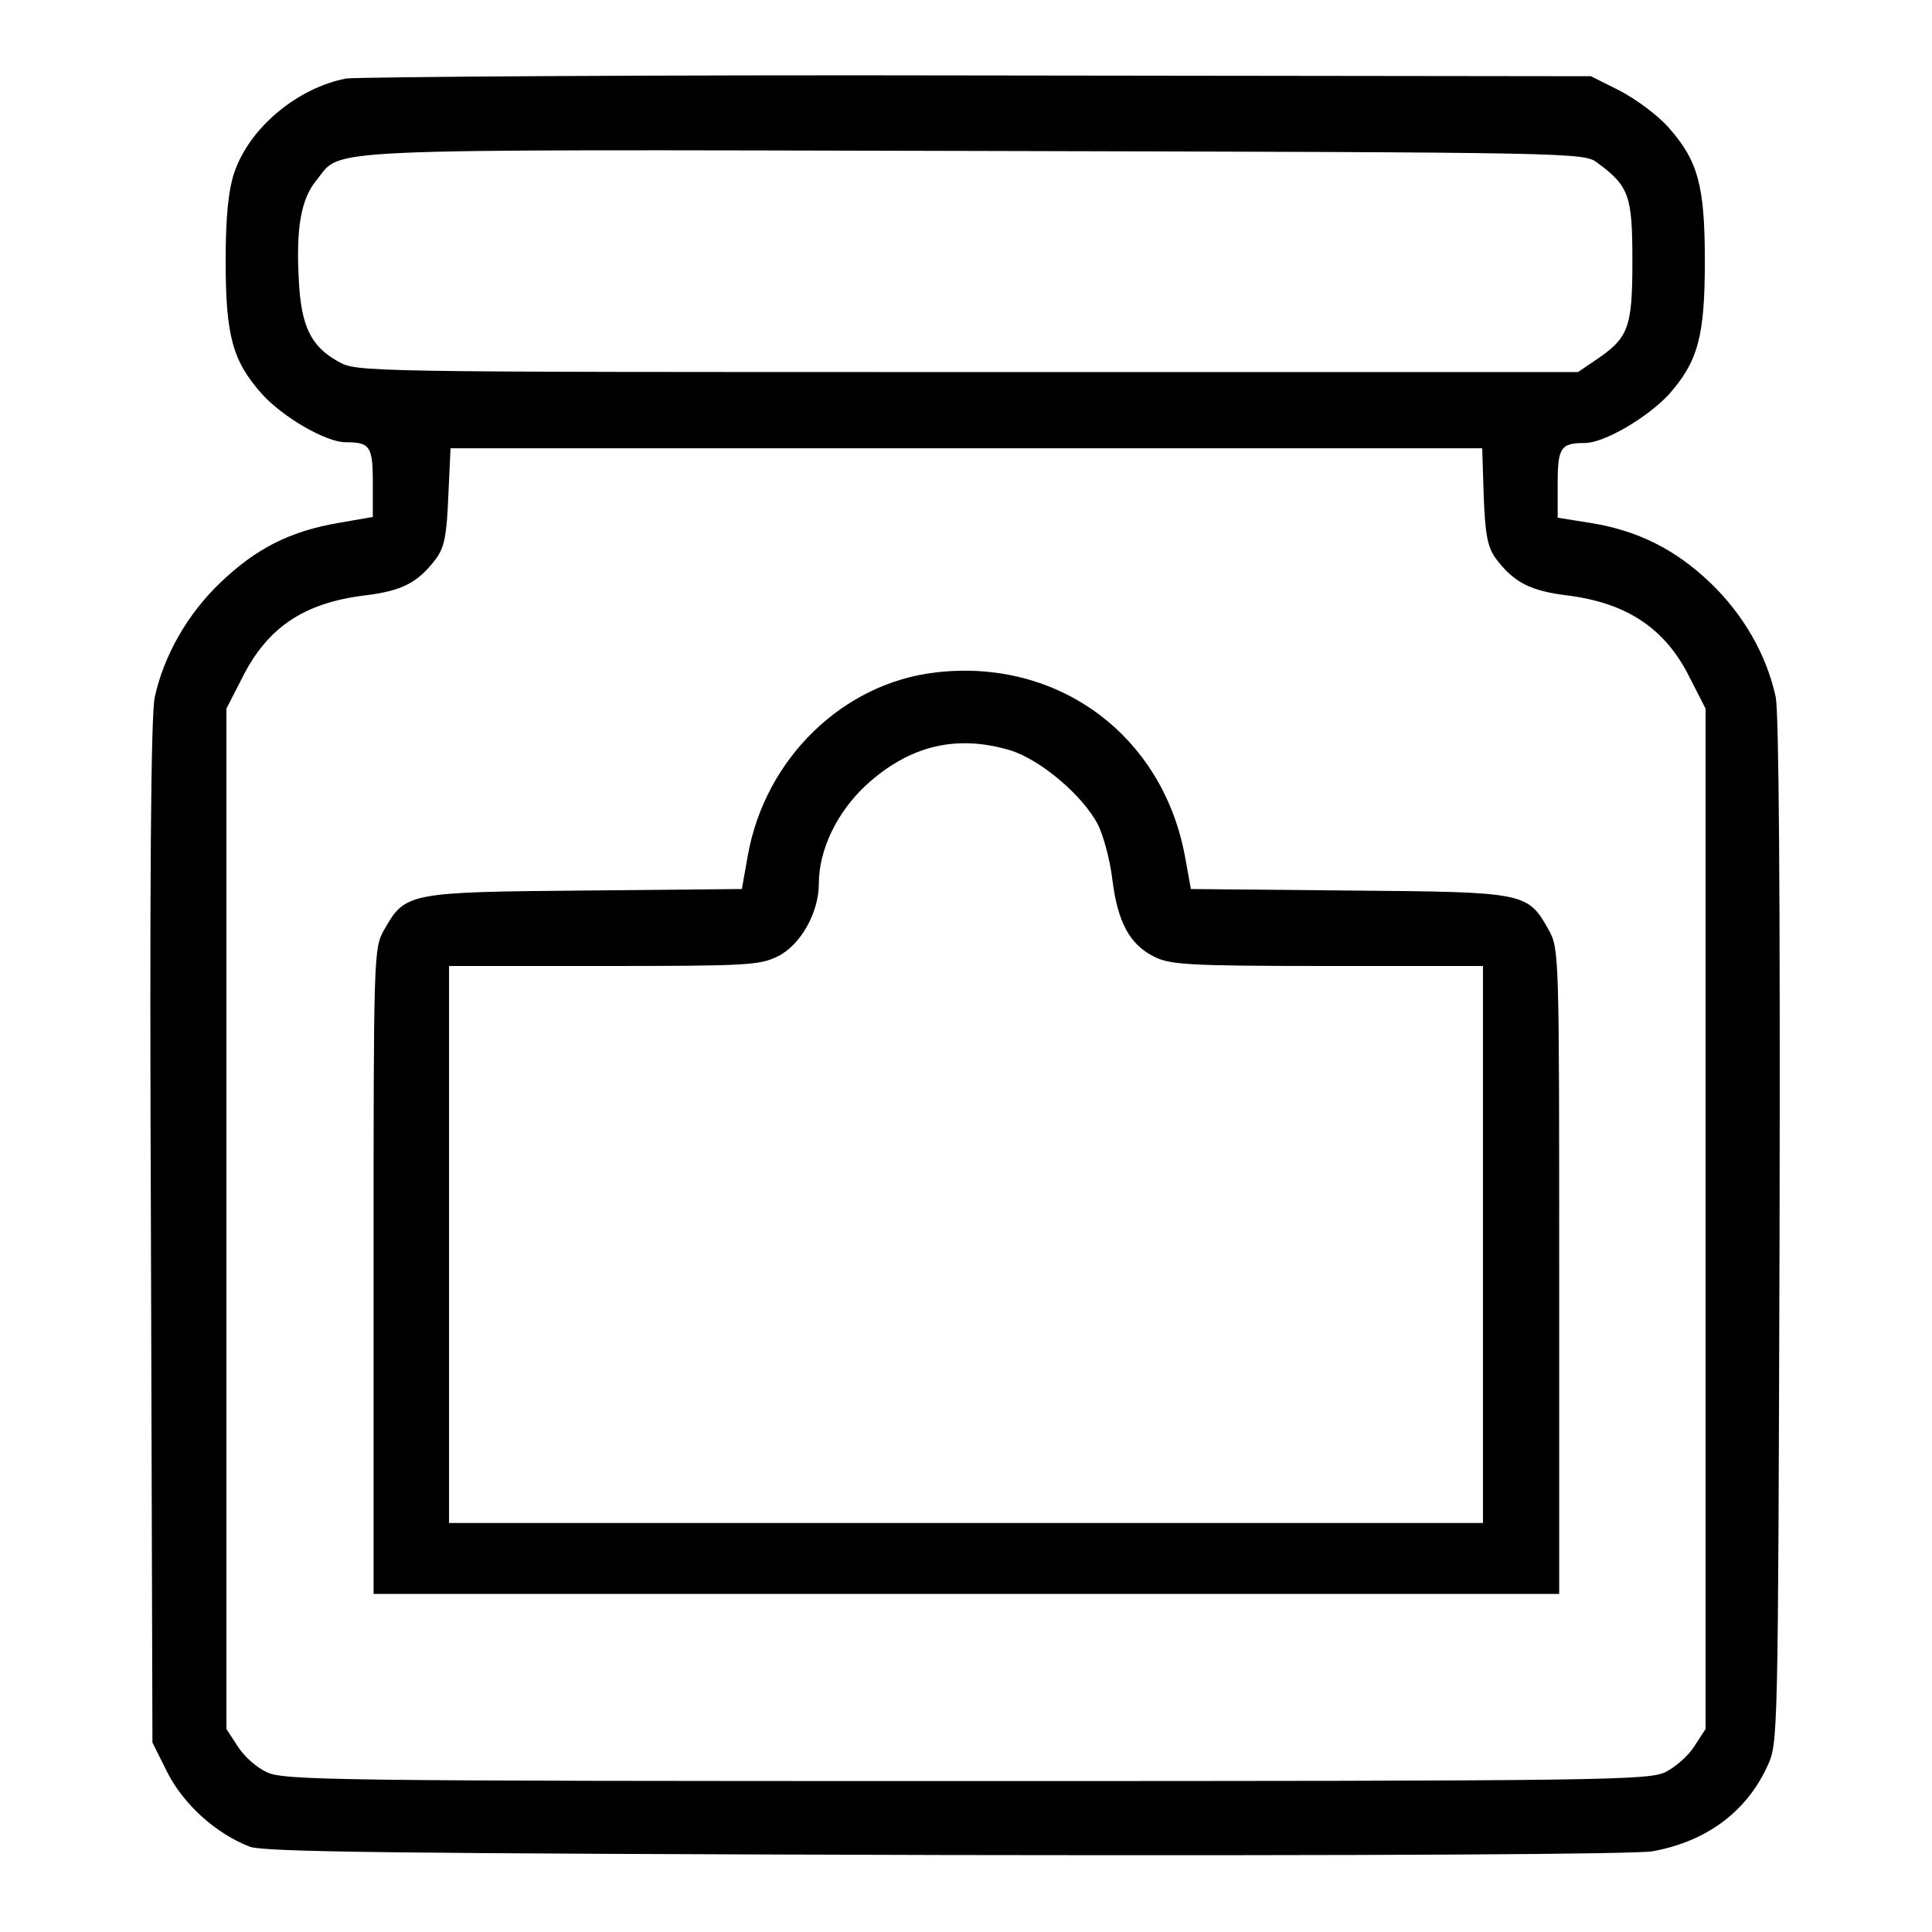
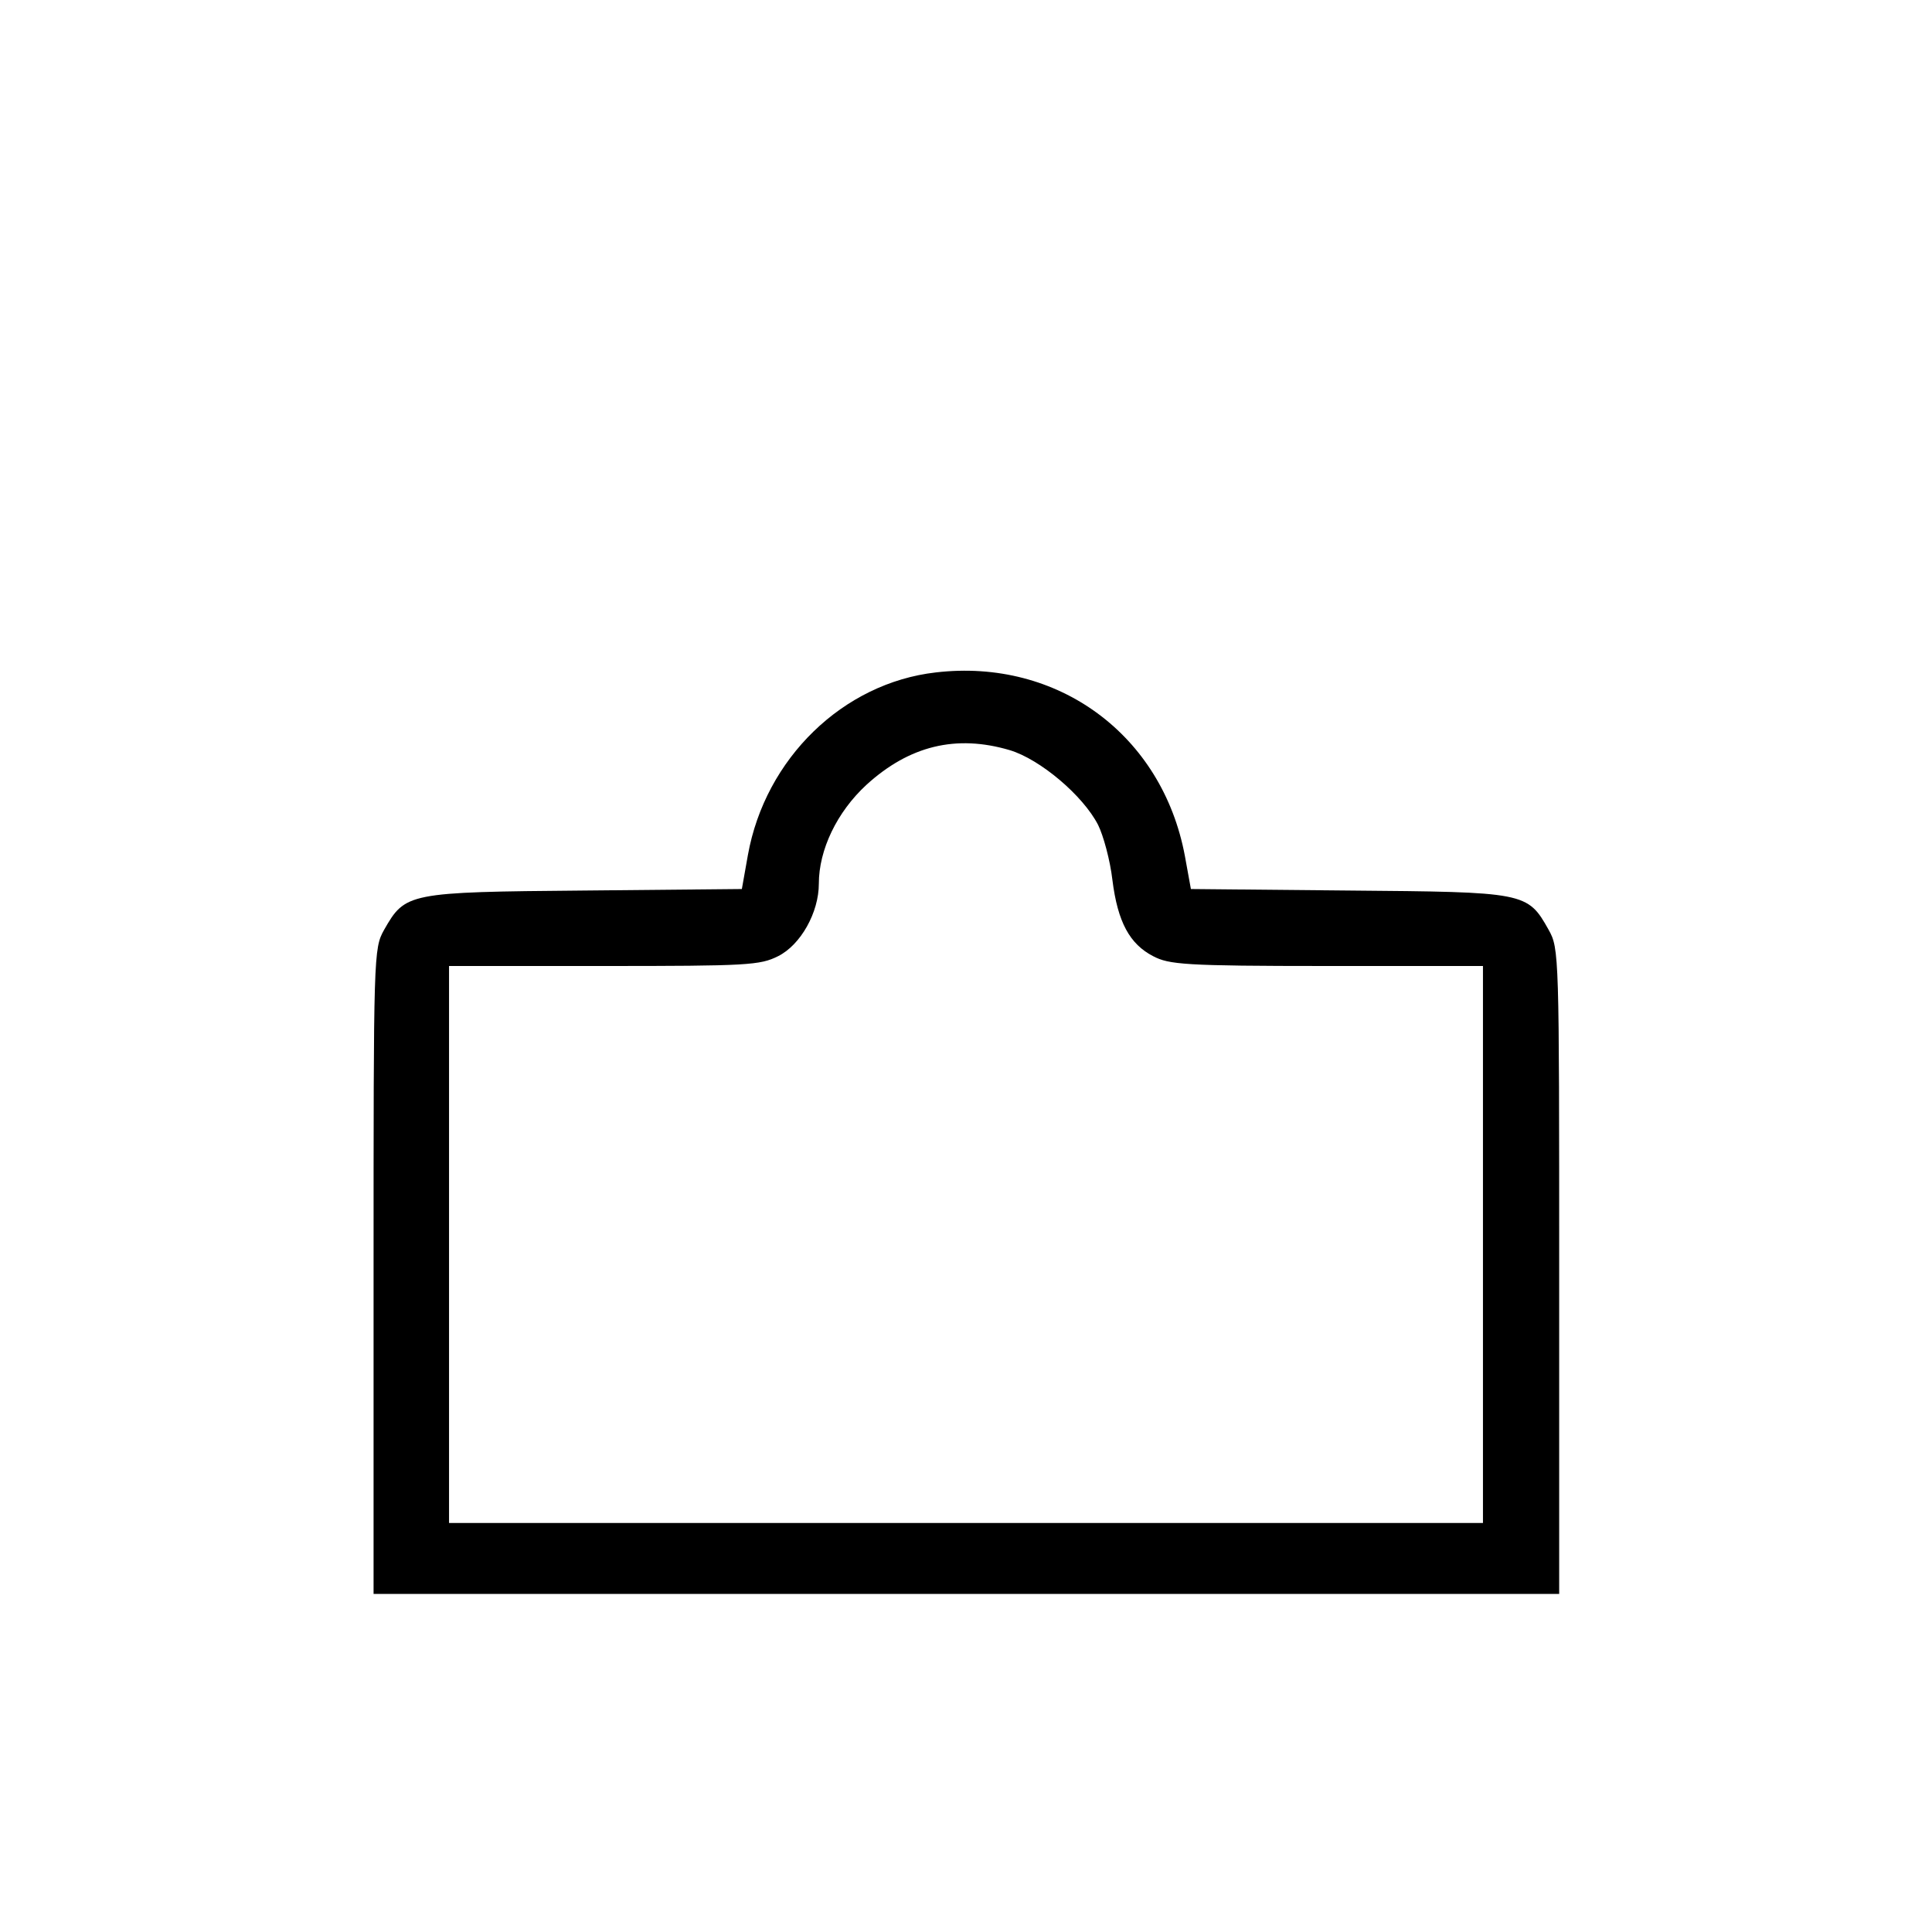
<svg xmlns="http://www.w3.org/2000/svg" version="1.1" x="0px" y="0px" viewBox="0 0 256 256" enable-background="new 0 0 256 256" xml:space="preserve">
  <g>
    <g>
      <g>
-         <path fill="#000000" d="M45.9,10.4C39.5,11.6,33,16.9,31,23c-0.7,2.1-1.1,5.6-1.1,11.5c0,10,0.9,13.3,4.8,17.7c2.8,3.1,8.5,6.4,11.1,6.4c3.2,0,3.6,0.5,3.6,5.3v4.6l-4.6,0.8c-6.4,1.1-10.9,3.4-15.6,7.9c-4.4,4.2-7.5,9.7-8.7,15.2c-0.5,2.4-0.7,24.4-0.5,71l0.2,67.5l2,4c2.2,4.3,6.5,8.1,10.9,9.8c2.1,0.7,18.1,0.9,92.4,1.1c57.7,0.1,91.3-0.1,93.5-0.5c7.1-1.3,12.4-5.2,15.2-11.3c1.4-3.1,1.4-3.2,1.6-70.6c0.1-46.5-0.1-68.6-0.5-71c-1.2-5.6-4.3-11-8.7-15.2c-4.6-4.4-9.6-6.9-15.8-7.9l-4.4-0.7v-4.5c0-4.8,0.4-5.4,3.6-5.4c2.6,0,8.3-3.4,11.1-6.4c3.9-4.4,4.8-7.7,4.8-17.7c0-10-0.9-13.3-4.8-17.7c-1.5-1.7-4.4-3.8-6.5-4.9l-3.8-1.9L130,10C85.5,9.9,47.7,10.2,45.9,10.4z M211.7,21.6c4.2,3.1,4.6,4.4,4.6,13c0,8.9-0.5,10.2-5,13.2l-2.2,1.5h-80.9c-80.9,0-80.9,0-83.4-1.4c-3.6-2-4.9-4.7-5.2-10.7c-0.4-7.1,0.3-10.9,2.4-13.4c3.4-4.2-1.5-4,86.9-3.8C209.4,20.2,209.9,20.2,211.7,21.6z M196.6,65.8c0.2,5,0.5,6.7,1.6,8.2c2.4,3.2,4.6,4.3,9.5,4.9c7.9,1,13,4.4,16.2,10.9l2.1,4.1v67.6v67.6l-1.5,2.3c-0.8,1.3-2.6,2.8-3.8,3.4c-2.2,1.1-8,1.2-92.7,1.2c-84.7,0-90.5-0.1-92.7-1.2c-1.3-0.6-3-2.1-3.8-3.4l-1.5-2.3v-67.6V93.9l2.1-4.1c3.3-6.6,8.1-9.9,16.2-10.9c5-0.6,7.1-1.7,9.5-4.9c1.1-1.5,1.4-3.2,1.6-8.2l0.3-6.4H128h68.4L196.6,65.8z" />
        <path fill="#000000" d="M124,89.1c-12.3,1.4-22.6,11.4-24.9,24.2l-0.8,4.5L77.4,118c-23.4,0.2-23.7,0.3-26.5,5.2c-1.4,2.5-1.4,3.2-1.4,45.3v42.7H128h78.6v-42.7c0-42.1,0-42.8-1.4-45.3c-2.8-5-3.1-5-26.5-5.2l-20.9-0.2l-0.8-4.4C154,97.4,140.2,87.2,124,89.1z M133.8,99.4c4,1.2,9.7,6,11.7,9.9c0.7,1.4,1.6,4.7,1.9,7.3c0.7,5.6,2.3,8.5,5.4,10.1c2.1,1.1,4.1,1.3,23,1.3h20.7v36.9v36.9H128H59.5v-36.9v-36.9H80c19.1,0,20.7-0.1,23.1-1.3c3-1.5,5.4-5.8,5.4-9.6c0-4.5,2.4-9.5,6.3-13.1C120.5,98.8,126.7,97.3,133.8,99.4z" />
      </g>
    </g>
  </g>
</svg>